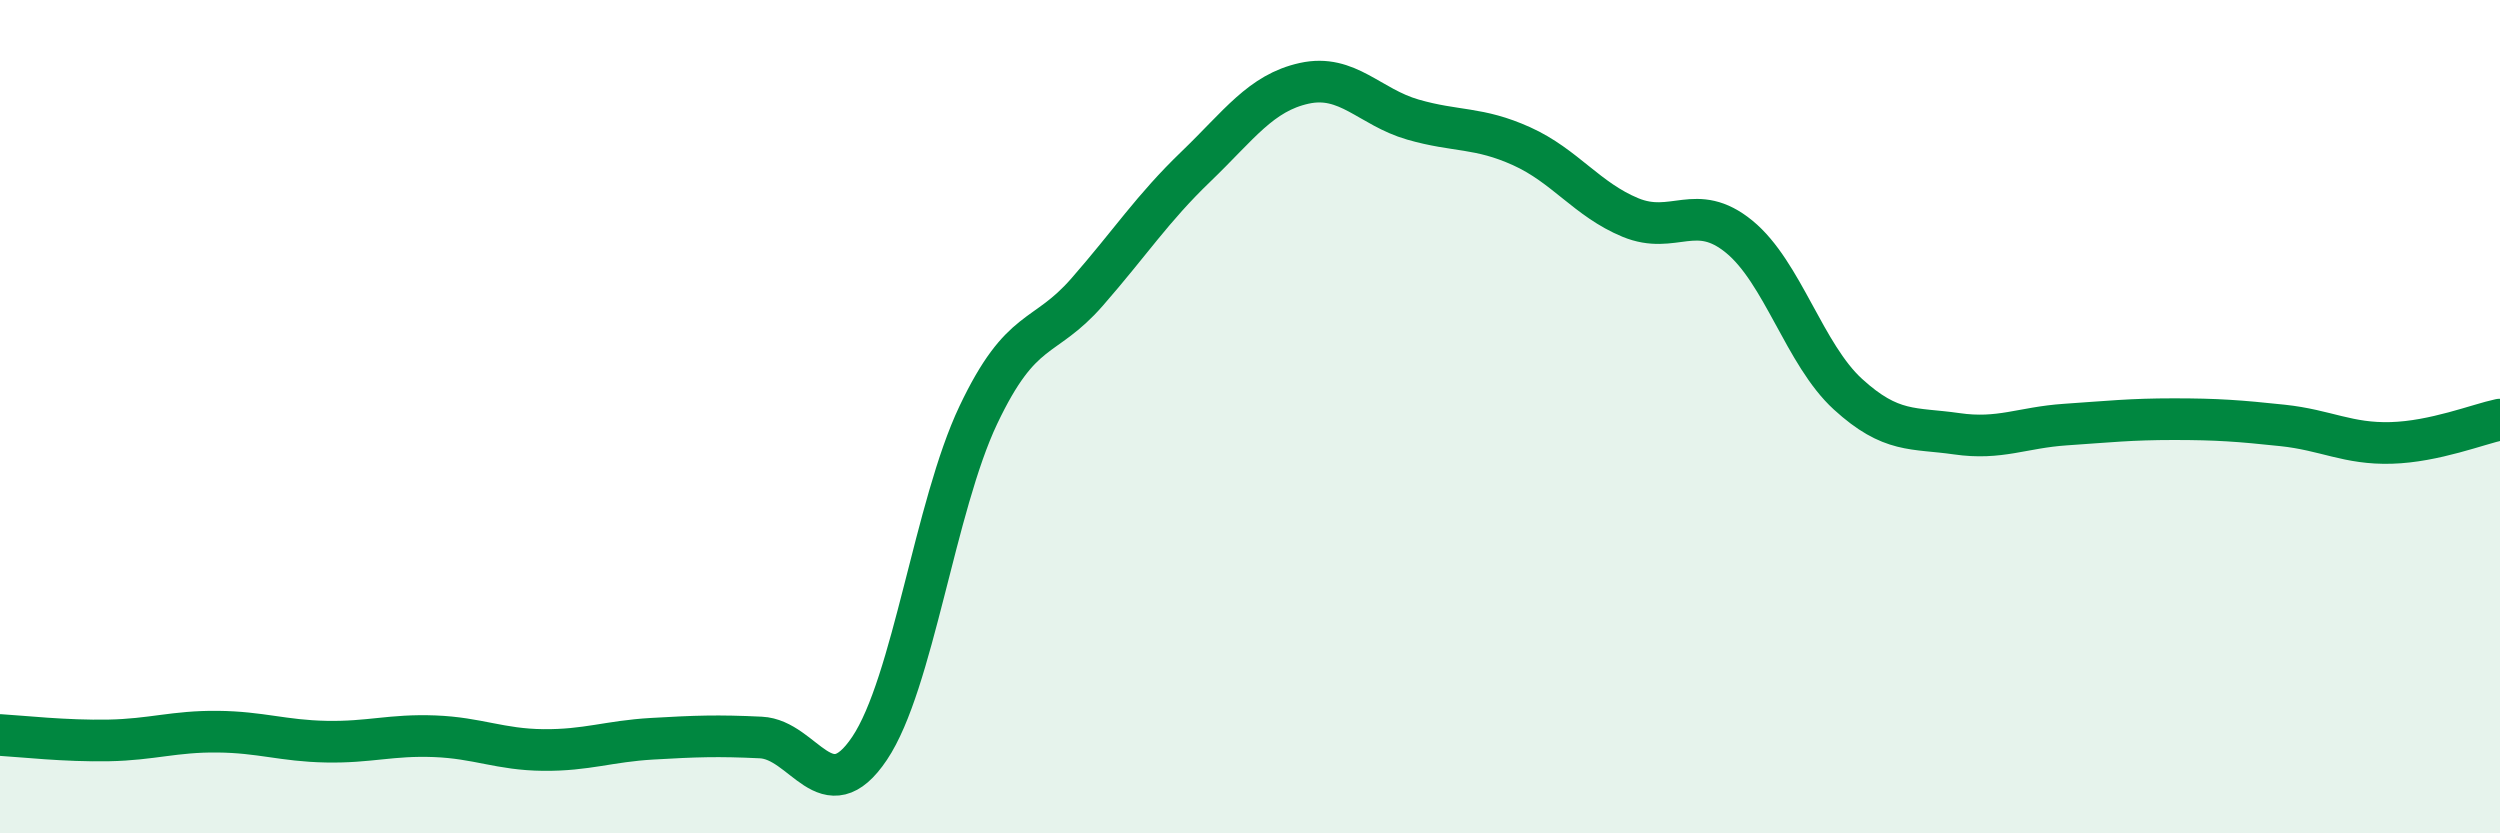
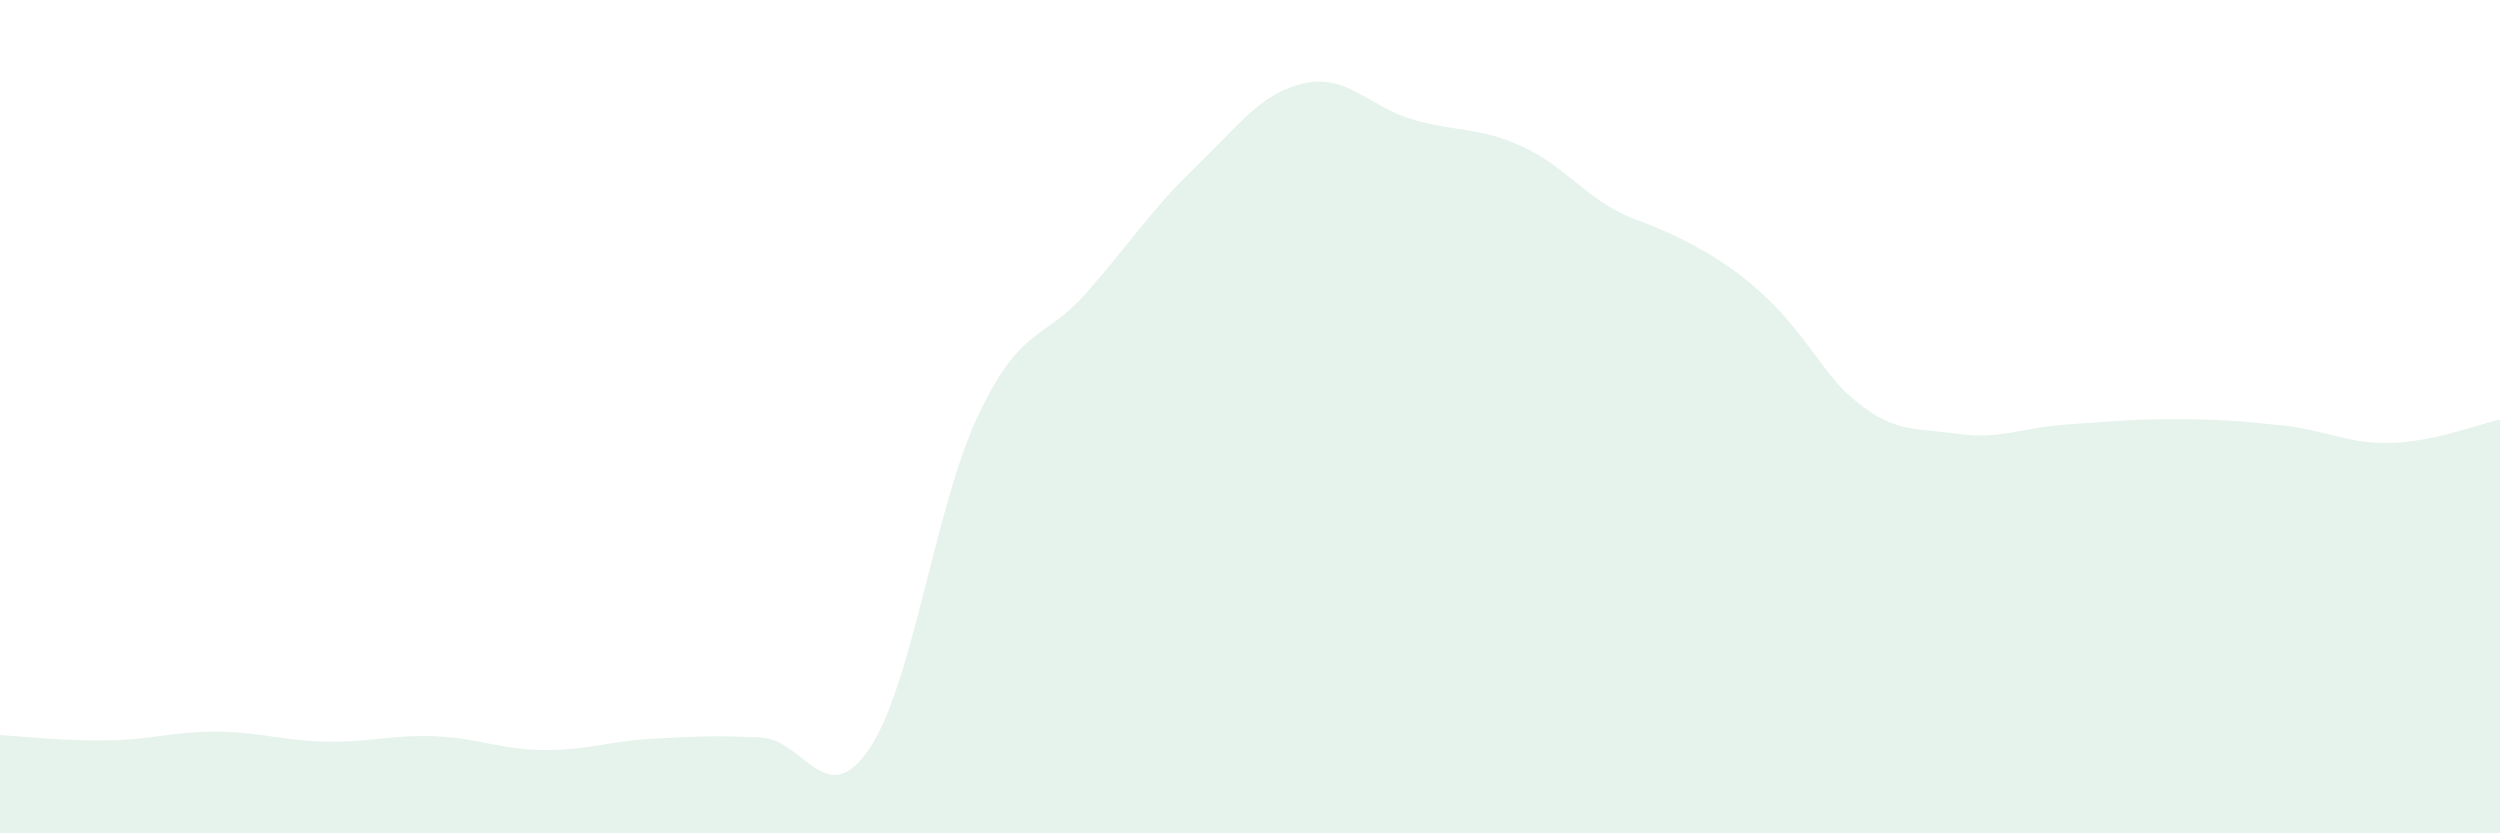
<svg xmlns="http://www.w3.org/2000/svg" width="60" height="20" viewBox="0 0 60 20">
-   <path d="M 0,17.64 C 0.52,17.67 1.57,17.79 2.61,17.77 C 3.65,17.75 4.18,17.55 5.22,17.56 C 6.26,17.57 6.79,17.78 7.83,17.8 C 8.87,17.82 9.39,17.63 10.43,17.67 C 11.47,17.71 12,17.99 13.04,18 C 14.08,18.01 14.61,17.79 15.65,17.73 C 16.69,17.67 17.22,17.65 18.26,17.7 C 19.3,17.75 19.83,19.51 20.87,17.96 C 21.91,16.41 22.44,12.15 23.48,9.96 C 24.52,7.77 25.05,8.2 26.09,7.01 C 27.13,5.82 27.66,5 28.7,4 C 29.74,3 30.26,2.23 31.3,2 C 32.34,1.77 32.87,2.57 33.91,2.87 C 34.95,3.17 35.48,3.04 36.52,3.51 C 37.56,3.98 38.09,4.79 39.13,5.22 C 40.17,5.65 40.7,4.83 41.74,5.68 C 42.78,6.53 43.31,8.51 44.35,9.46 C 45.39,10.41 45.92,10.26 46.96,10.41 C 48,10.56 48.53,10.26 49.57,10.19 C 50.61,10.12 51.13,10.06 52.17,10.06 C 53.21,10.06 53.74,10.1 54.78,10.21 C 55.82,10.32 56.35,10.66 57.39,10.63 C 58.43,10.6 59.48,10.18 60,10.07L60 20L0 20Z" fill="#008740" opacity="0.1" stroke-linecap="round" stroke-linejoin="round" />
-   <path d="M 0,17.64 C 0.52,17.67 1.57,17.79 2.61,17.77 C 3.65,17.75 4.18,17.55 5.22,17.56 C 6.26,17.57 6.79,17.78 7.83,17.8 C 8.87,17.82 9.39,17.63 10.43,17.67 C 11.47,17.71 12,17.99 13.04,18 C 14.08,18.01 14.61,17.79 15.65,17.73 C 16.69,17.67 17.22,17.65 18.26,17.7 C 19.3,17.75 19.83,19.51 20.87,17.96 C 21.91,16.41 22.44,12.15 23.48,9.96 C 24.52,7.77 25.05,8.2 26.09,7.01 C 27.13,5.82 27.66,5 28.7,4 C 29.74,3 30.26,2.23 31.3,2 C 32.34,1.77 32.87,2.57 33.91,2.87 C 34.95,3.17 35.48,3.04 36.52,3.51 C 37.56,3.98 38.09,4.79 39.13,5.22 C 40.17,5.65 40.7,4.83 41.74,5.68 C 42.78,6.53 43.31,8.51 44.35,9.46 C 45.39,10.41 45.92,10.26 46.96,10.41 C 48,10.56 48.53,10.26 49.57,10.19 C 50.61,10.12 51.13,10.06 52.17,10.06 C 53.21,10.06 53.74,10.1 54.78,10.21 C 55.82,10.32 56.35,10.66 57.39,10.63 C 58.43,10.6 59.48,10.18 60,10.07" stroke="#008740" stroke-width="1" fill="none" stroke-linecap="round" stroke-linejoin="round" />
+   <path d="M 0,17.64 C 0.52,17.67 1.57,17.79 2.61,17.77 C 3.65,17.75 4.18,17.55 5.22,17.56 C 6.26,17.57 6.79,17.78 7.83,17.8 C 8.87,17.82 9.39,17.63 10.43,17.67 C 11.47,17.71 12,17.99 13.04,18 C 14.08,18.01 14.61,17.79 15.65,17.73 C 16.69,17.67 17.22,17.65 18.26,17.7 C 19.3,17.75 19.83,19.51 20.87,17.96 C 21.91,16.41 22.44,12.15 23.48,9.96 C 24.52,7.77 25.05,8.2 26.09,7.01 C 27.13,5.82 27.66,5 28.7,4 C 29.74,3 30.26,2.23 31.3,2 C 32.34,1.77 32.87,2.57 33.91,2.87 C 34.95,3.17 35.48,3.04 36.52,3.51 C 37.56,3.98 38.09,4.79 39.13,5.22 C 42.78,6.53 43.31,8.51 44.35,9.46 C 45.39,10.41 45.92,10.26 46.96,10.41 C 48,10.56 48.53,10.26 49.57,10.19 C 50.61,10.12 51.13,10.06 52.17,10.06 C 53.21,10.06 53.74,10.1 54.78,10.21 C 55.82,10.32 56.35,10.66 57.39,10.63 C 58.43,10.6 59.48,10.18 60,10.07L60 20L0 20Z" fill="#008740" opacity="0.1" stroke-linecap="round" stroke-linejoin="round" />
</svg>